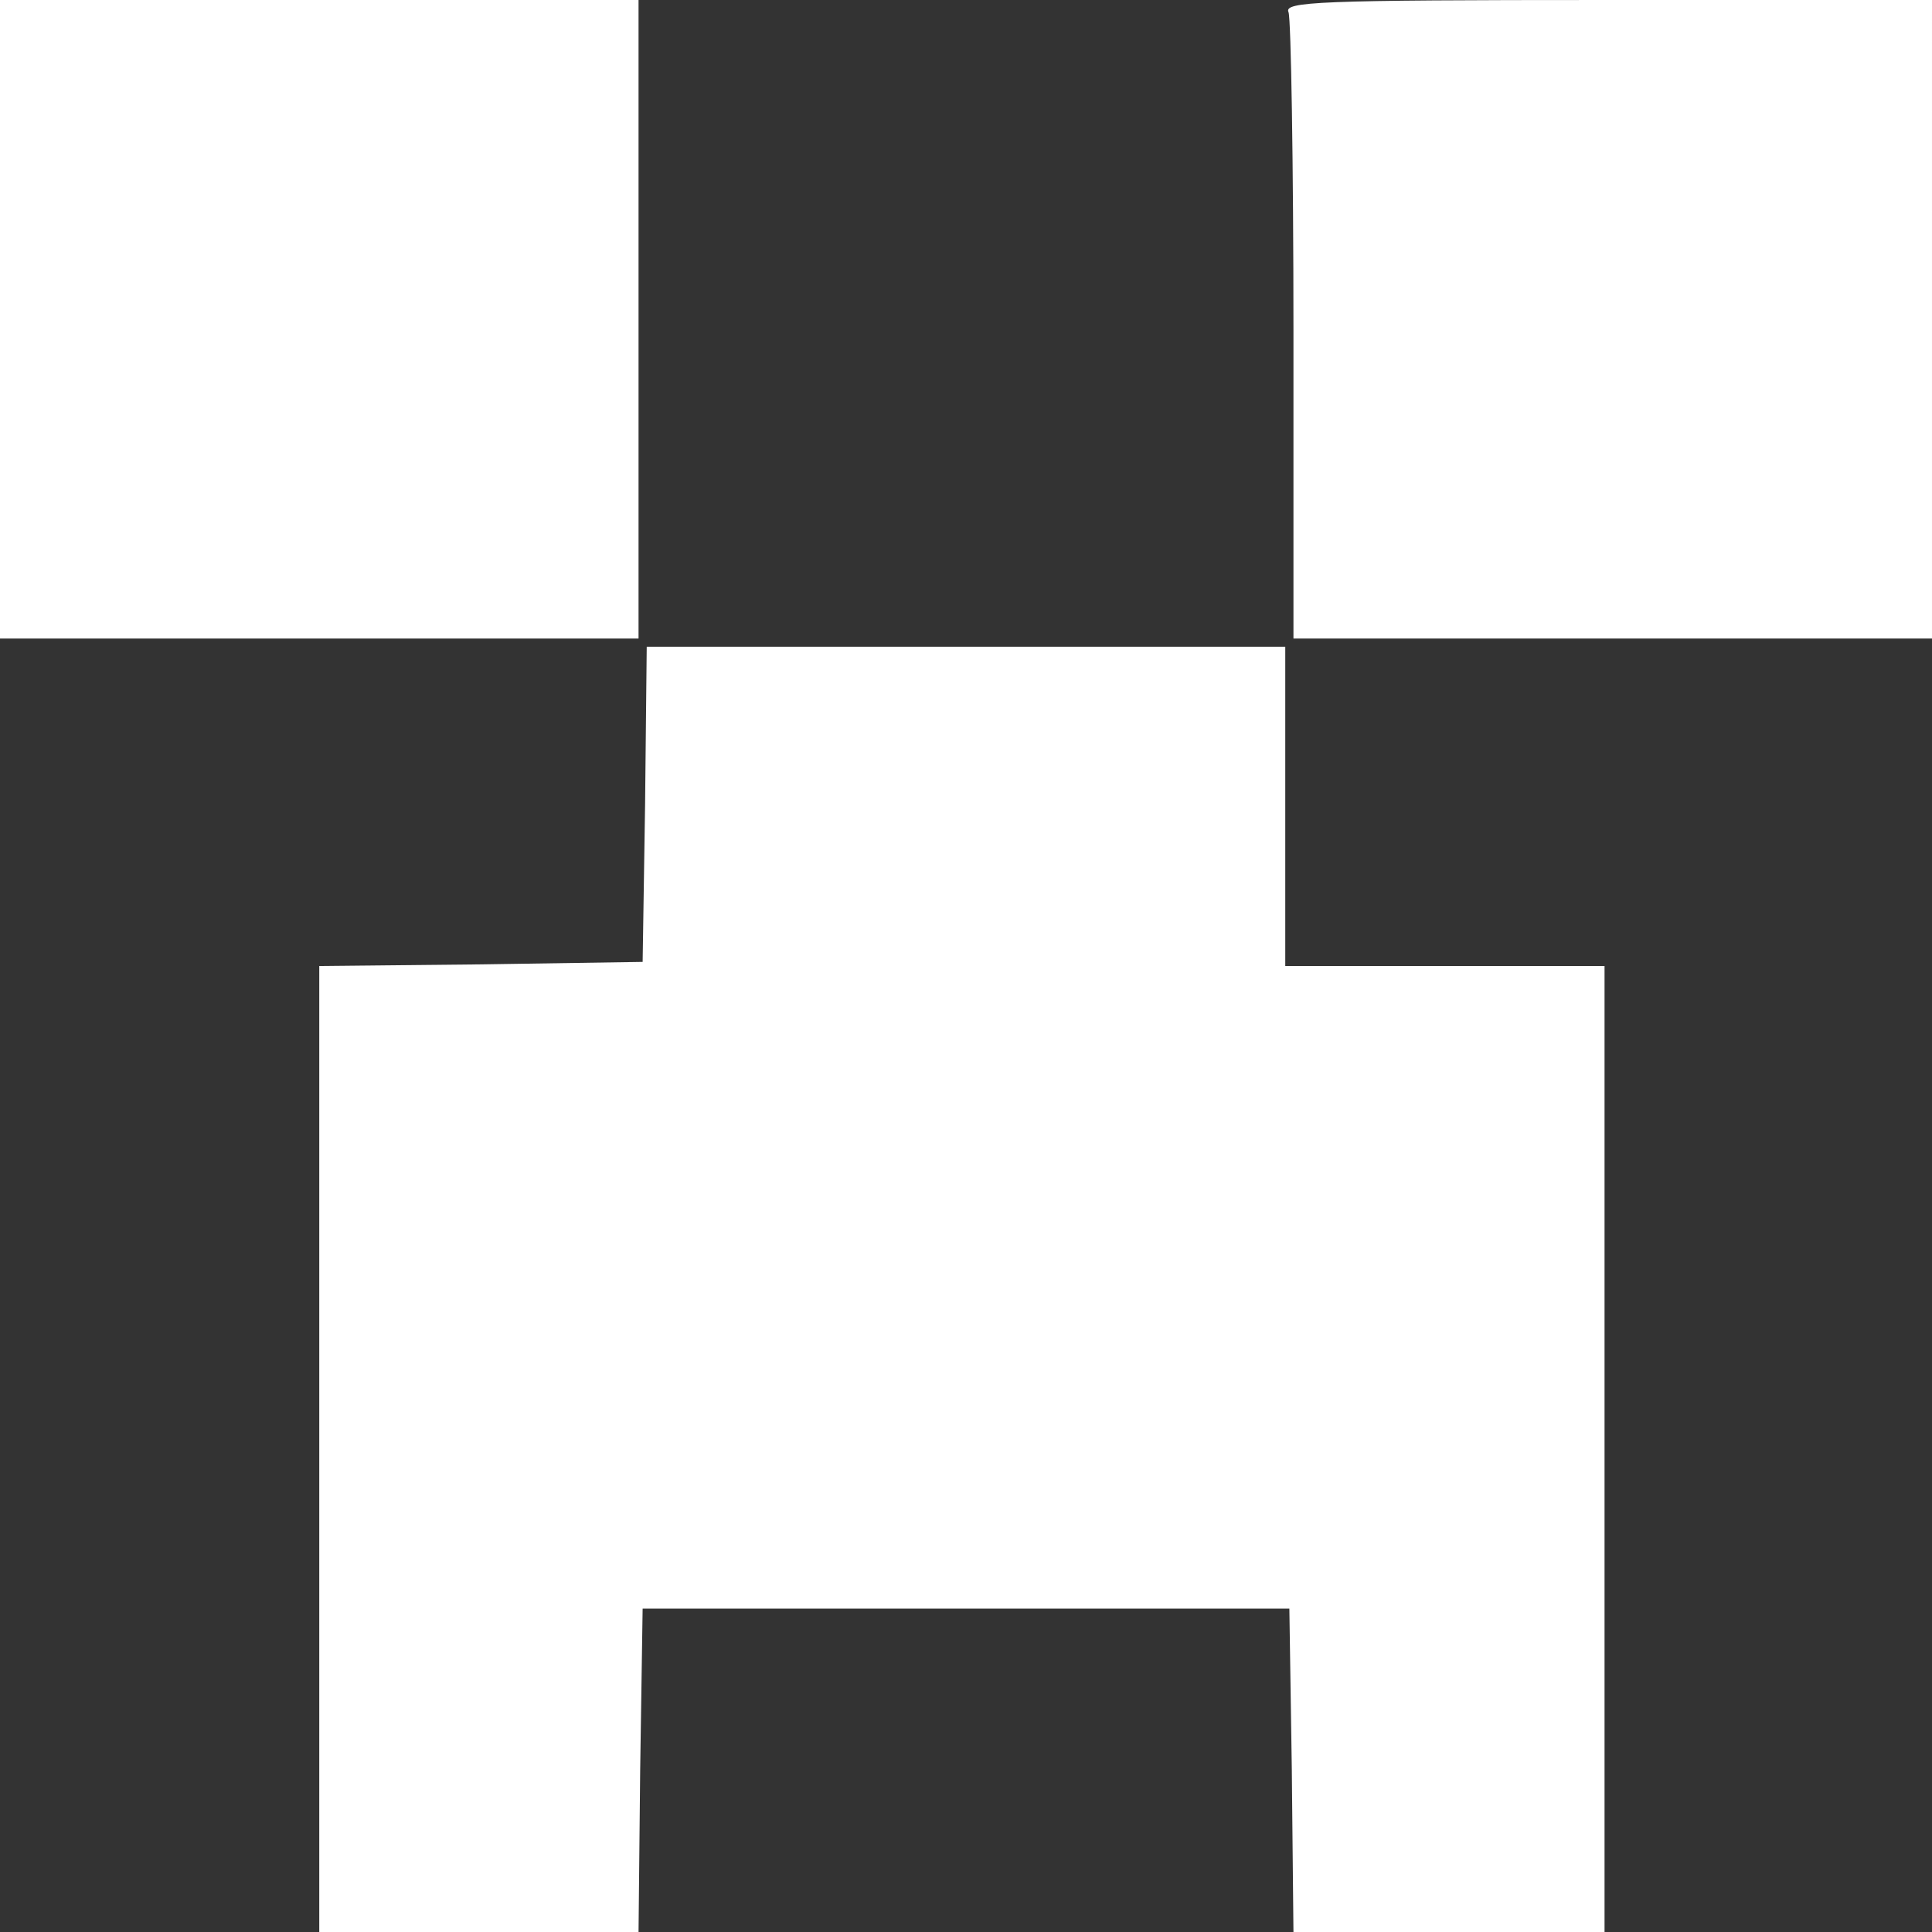
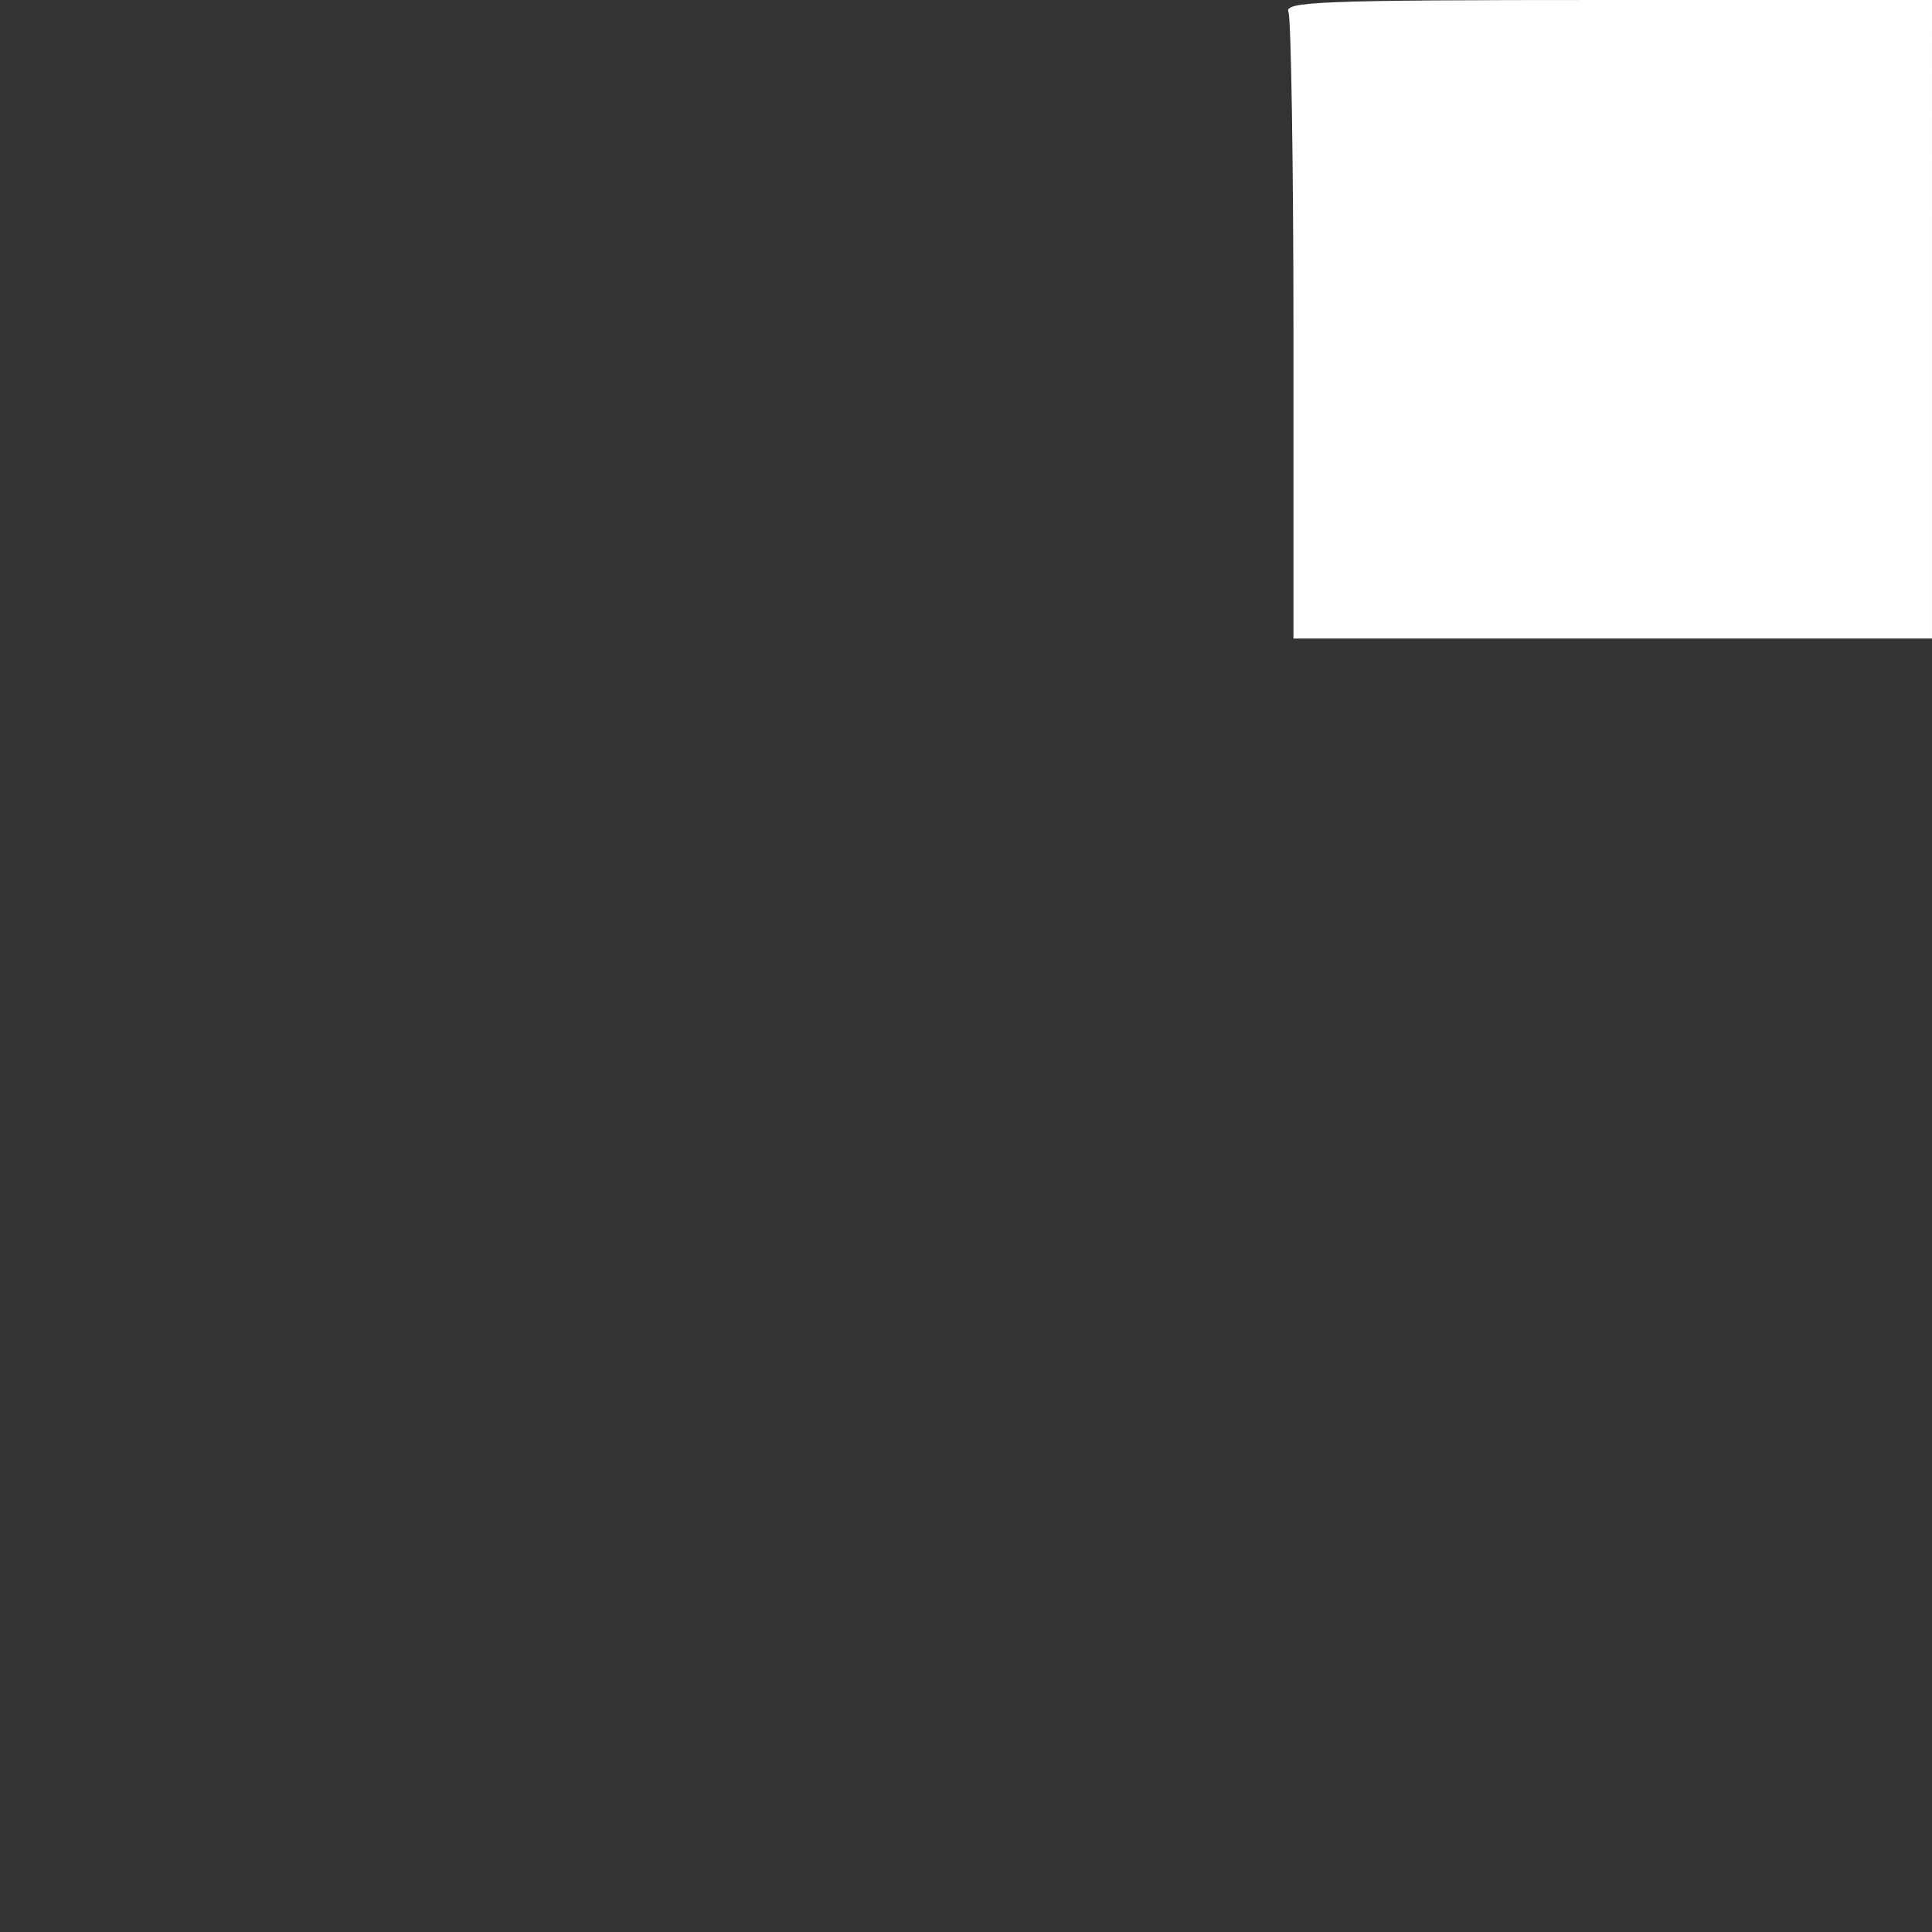
<svg xmlns="http://www.w3.org/2000/svg" id="uuid-deb2e955-7b9b-4997-8627-d79fa64258d3" viewBox="0 0 236 236">
  <rect x="0" y="0" width="236" height="236" fill="#333333" stroke="none" />
-   <path d="m0,39v39h78V0H0v39Z" style="fill:#fff;" />
  <path d="m157.4,1.5c.3.9.6,18.4.6,39v37.5h78V0h-39.6c-35.7,0-39.6.2-39,1.5Z" style="fill:#fff;" />
-   <path d="m78.8,98.2l-.3,19.3-19.7.3-19.8.2v118h39l.2-19.8.3-19.7h79l.3,19.7.2,19.8h38v-118h-39v-39h-78l-.2,19.2Z" style="fill:#fff;" />
</svg>